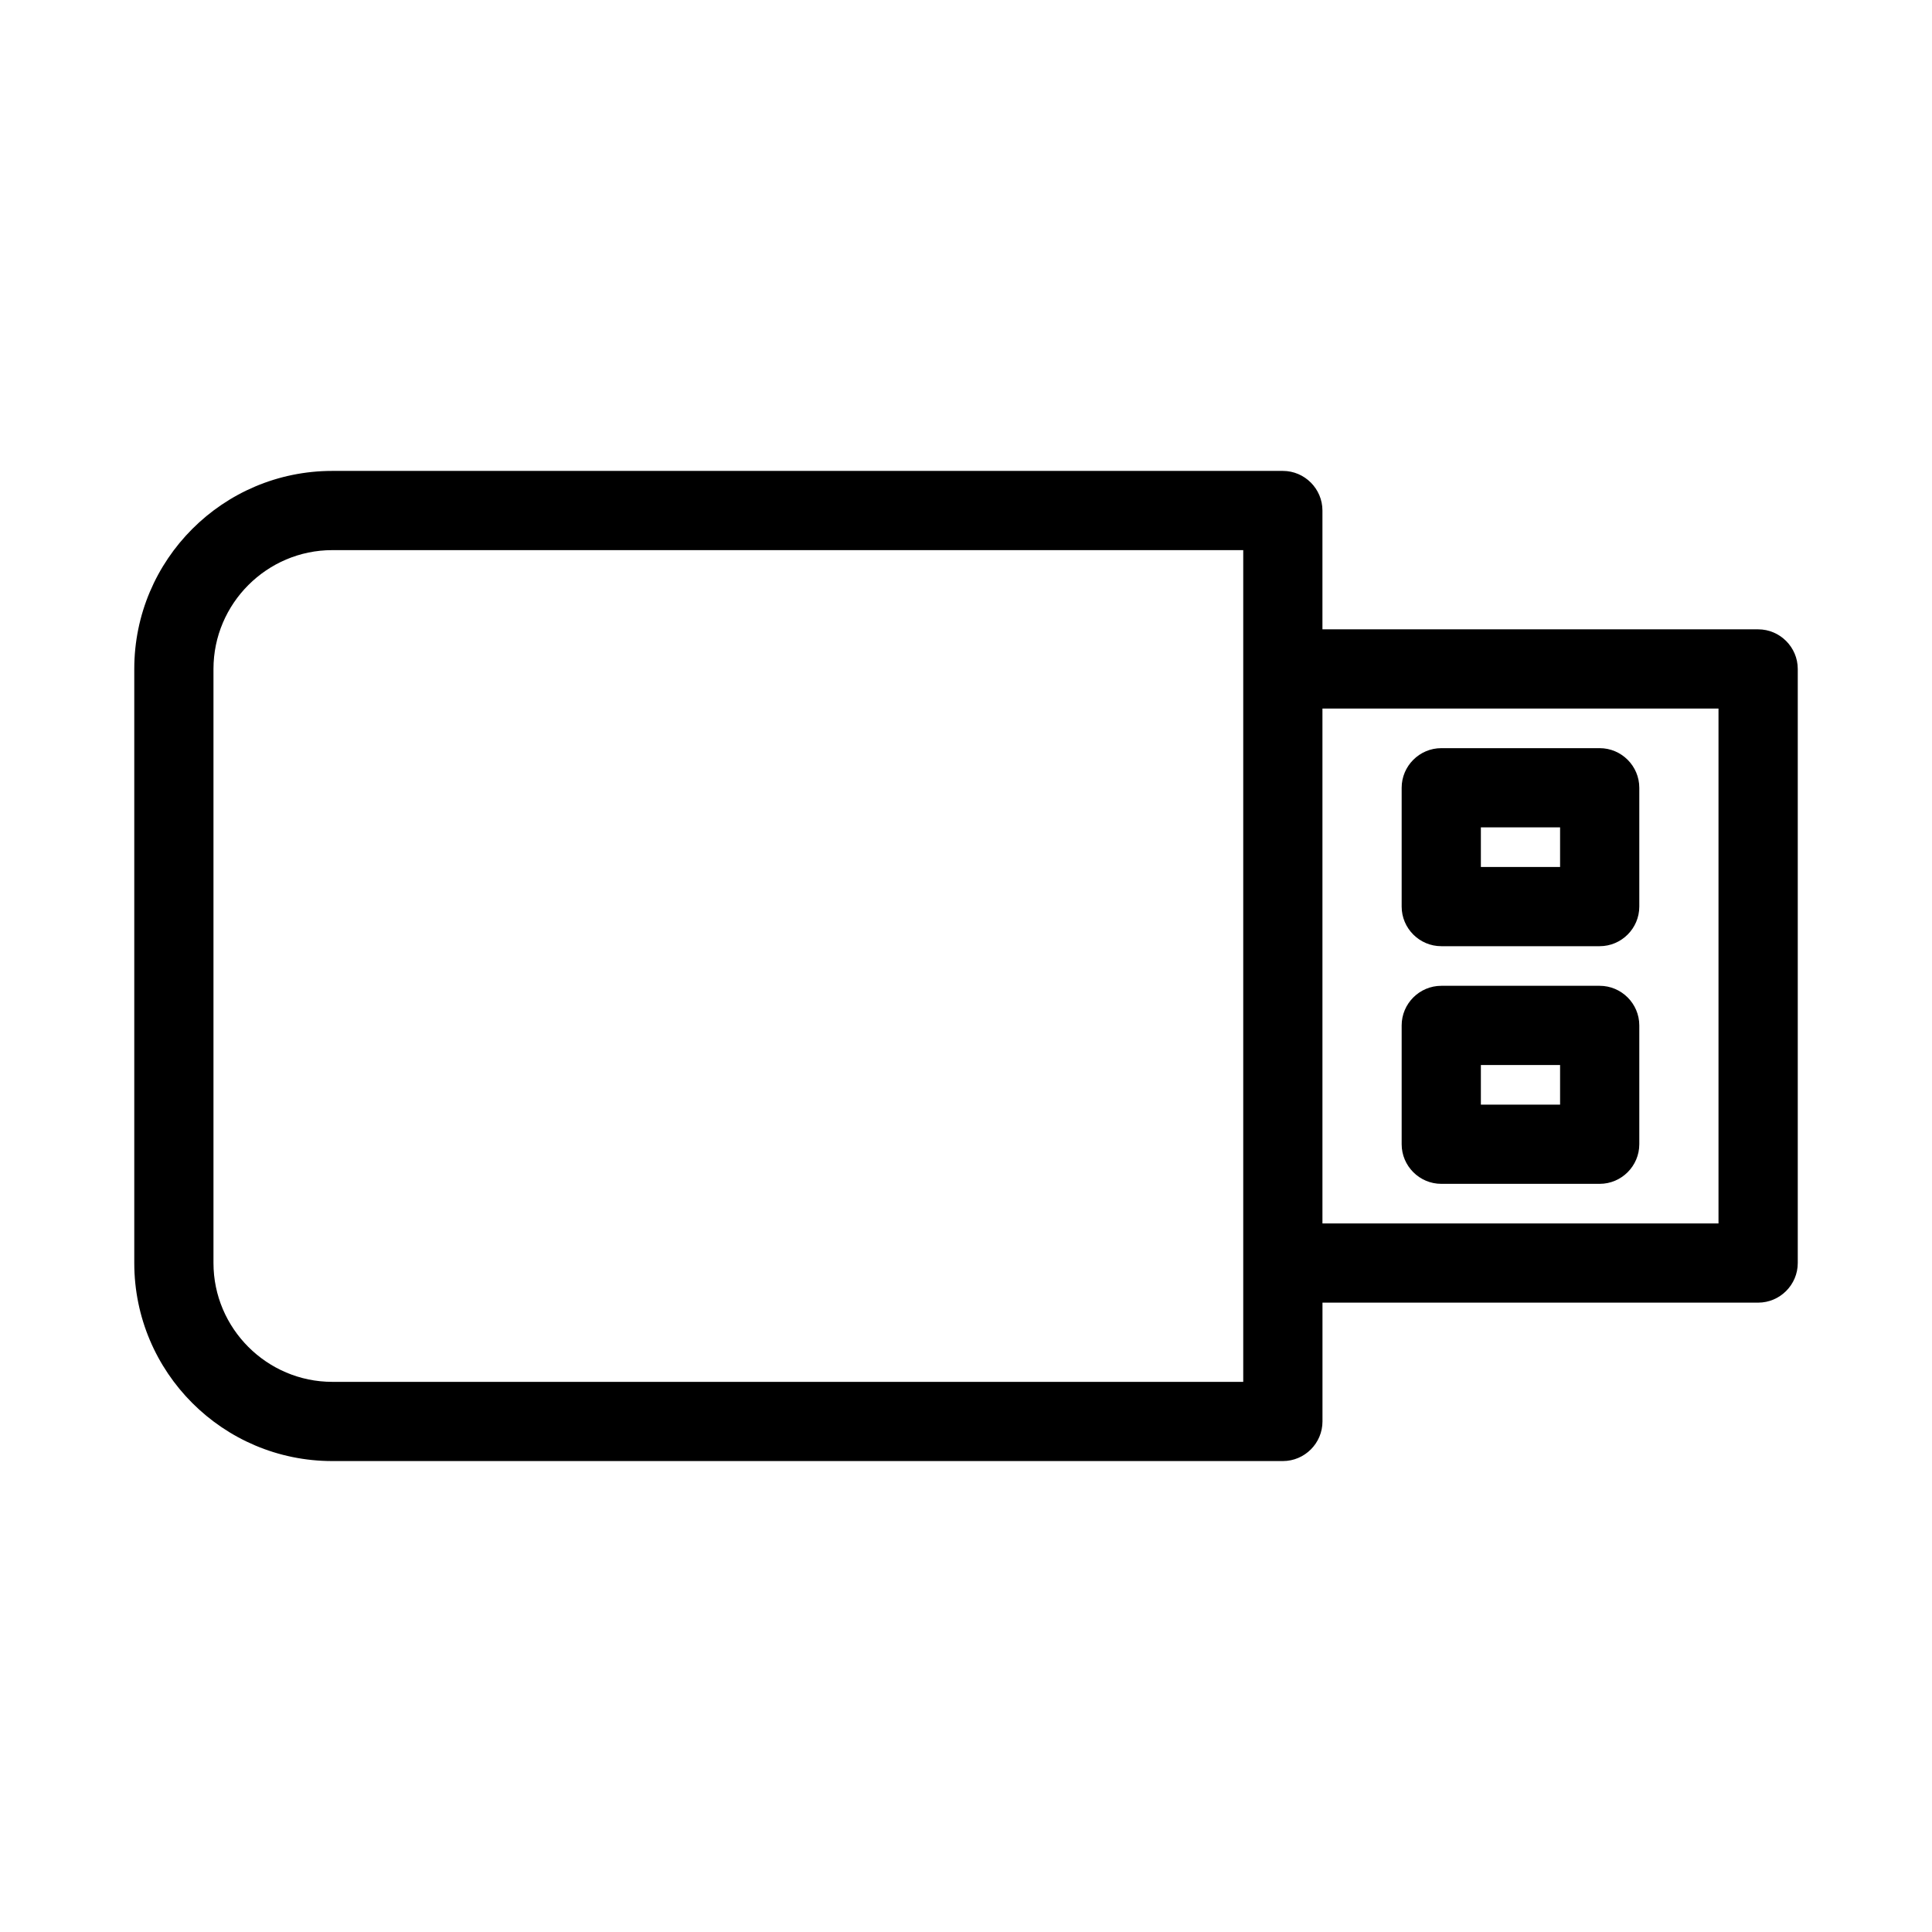
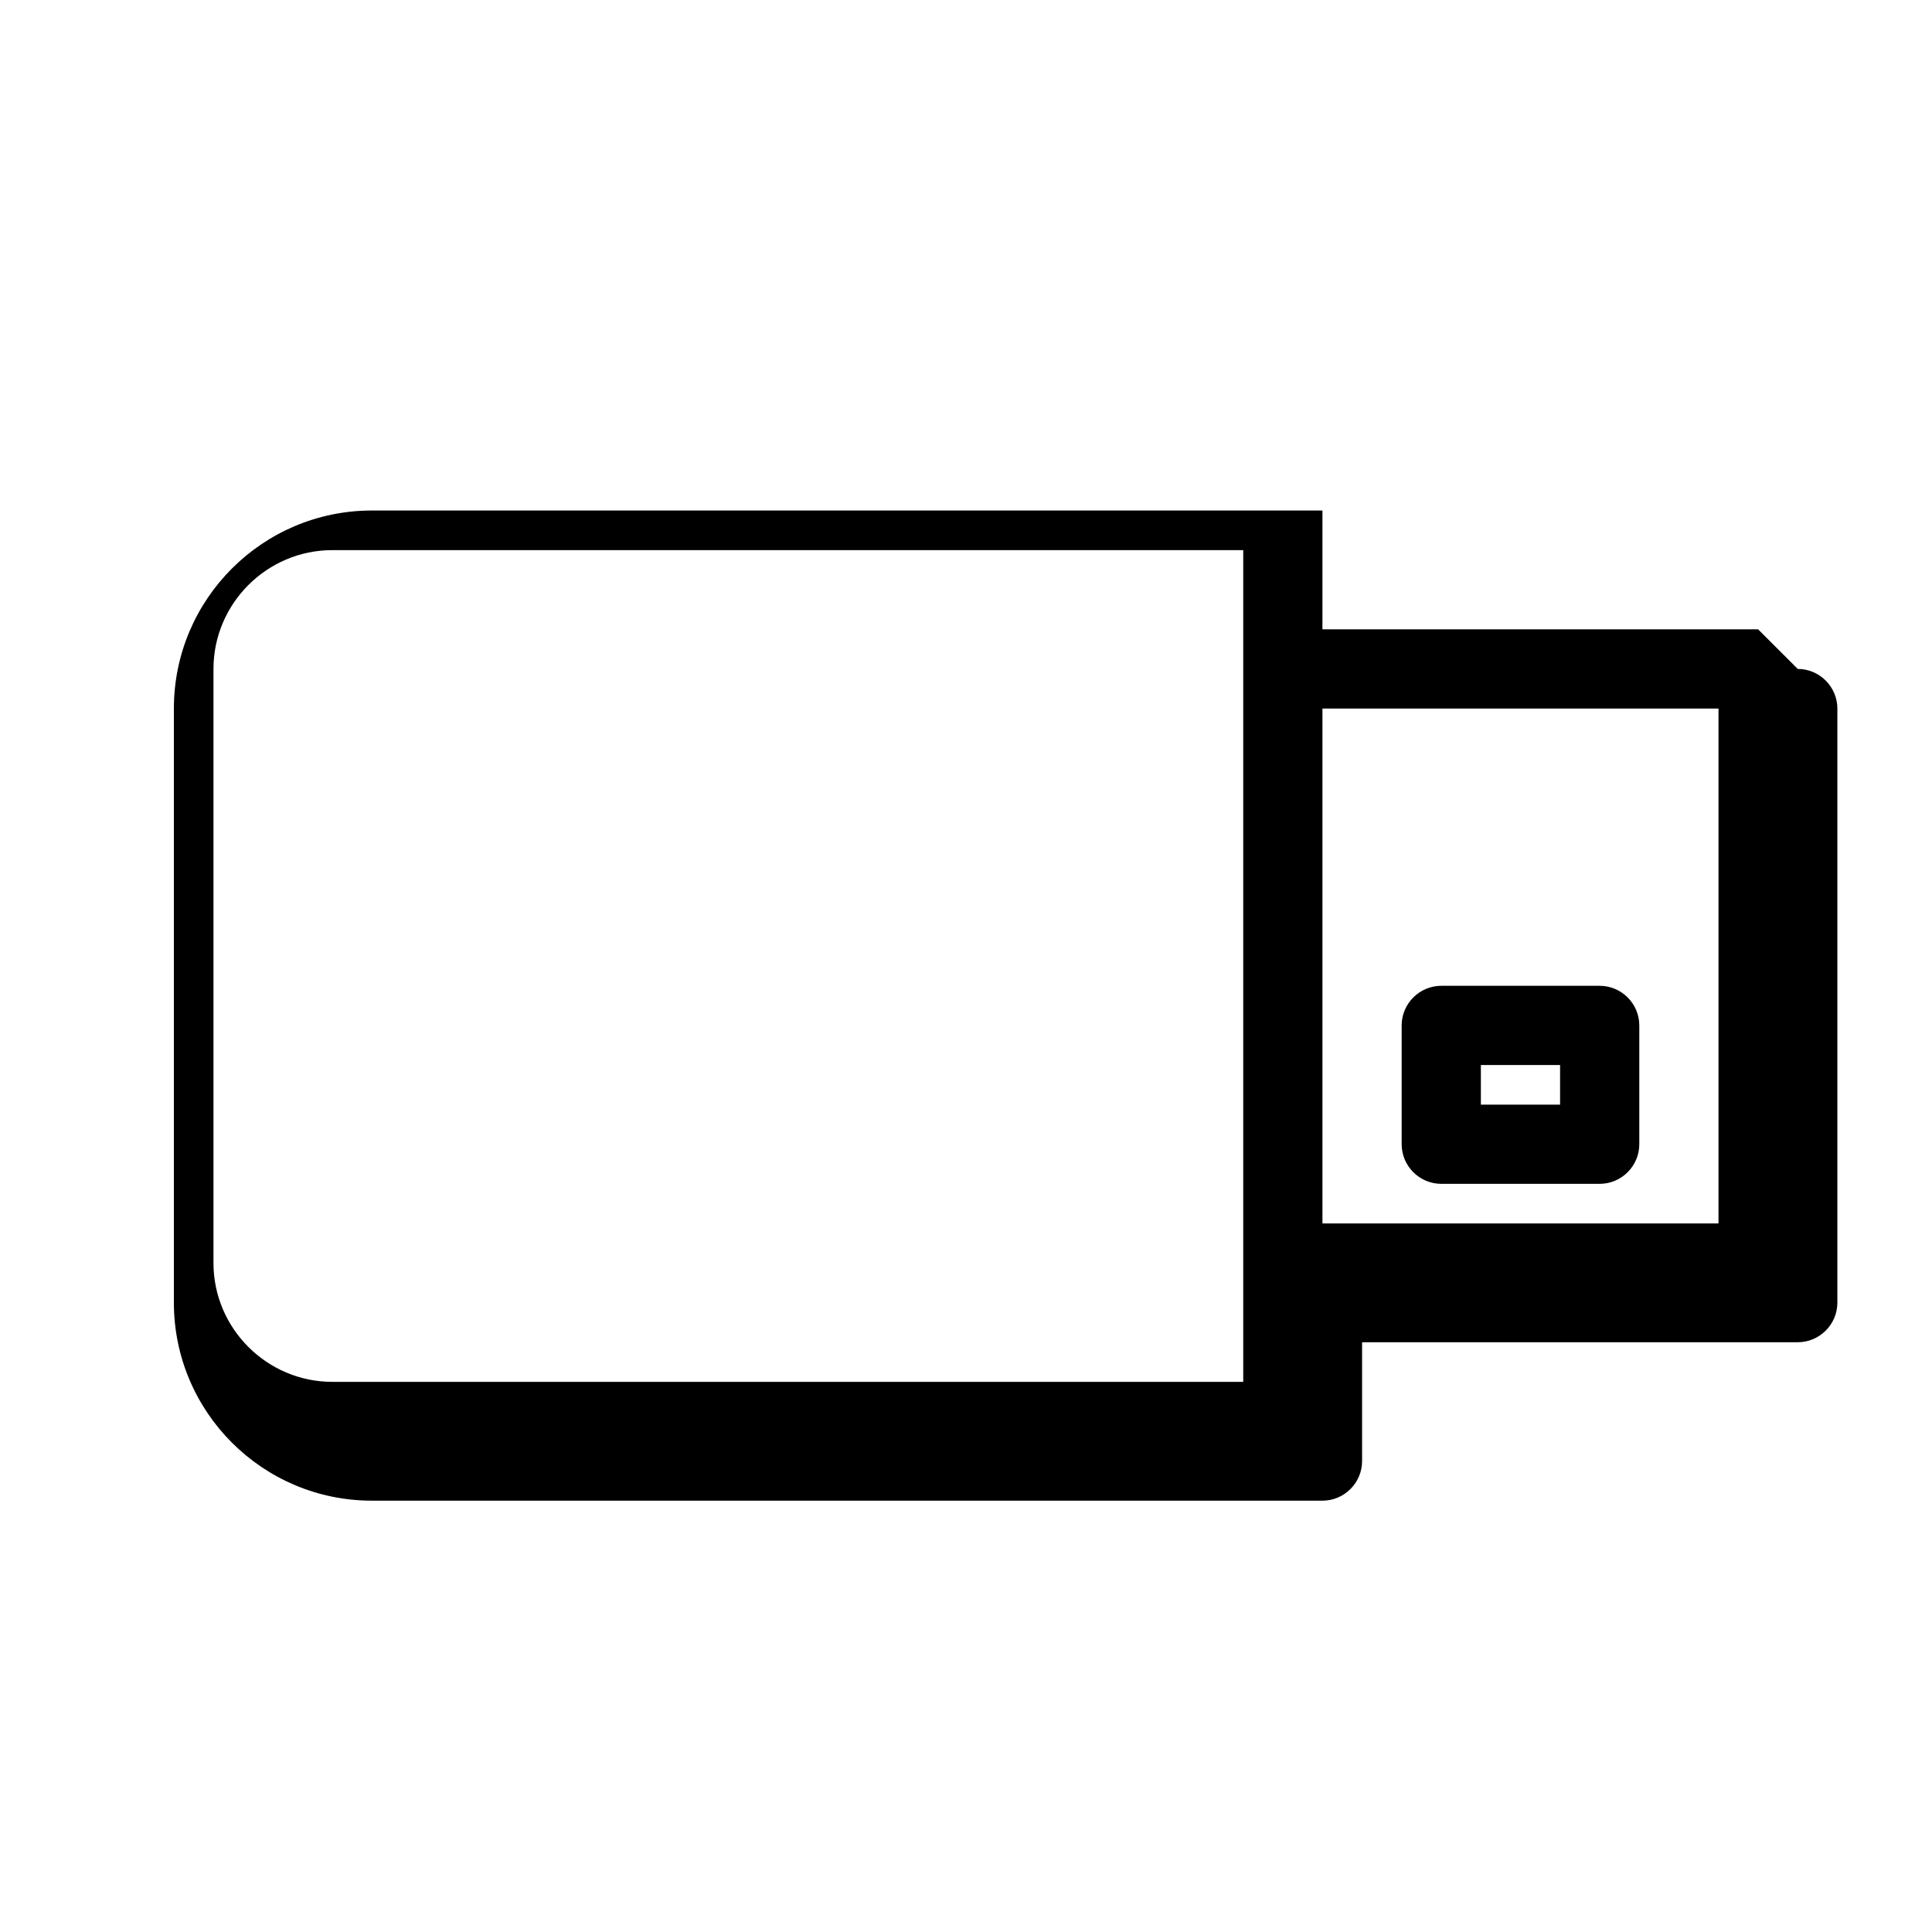
<svg xmlns="http://www.w3.org/2000/svg" fill="#000000" width="800px" height="800px" version="1.1" viewBox="144 144 512 512">
  <g>
-     <path d="m609.92 310.78h-115.46v-31.488c0-5.773-4.723-10.496-10.496-10.496h-251.9c-28.969 0-52.48 23.512-52.48 52.48v157.44c0 28.969 23.512 52.48 52.48 52.48h251.91c5.773 0 10.496-4.723 10.496-10.496v-31.488h115.46c5.773 0 10.496-4.723 10.496-10.496v-157.44c-0.004-5.773-4.727-10.496-10.5-10.496zm-136.45 10.496v188.93h-241.41c-17.32 0-31.488-14.168-31.488-31.488v-157.44c0-17.32 14.168-31.488 31.488-31.488h241.41zm125.95 146.95h-104.96v-136.45h104.96z" />
-     <path d="m525.95 394.75h41.984c5.773 0 10.496-4.723 10.496-10.496v-31.488c0-5.773-4.723-10.496-10.496-10.496h-41.984c-5.773 0-10.496 4.723-10.496 10.496v31.488c0 5.773 4.727 10.496 10.496 10.496zm10.496-31.488h20.992v10.496h-20.992z" />
+     <path d="m609.92 310.78h-115.46v-31.488h-251.9c-28.969 0-52.48 23.512-52.48 52.48v157.44c0 28.969 23.512 52.48 52.48 52.48h251.91c5.773 0 10.496-4.723 10.496-10.496v-31.488h115.46c5.773 0 10.496-4.723 10.496-10.496v-157.44c-0.004-5.773-4.727-10.496-10.5-10.496zm-136.45 10.496v188.93h-241.41c-17.32 0-31.488-14.168-31.488-31.488v-157.44c0-17.32 14.168-31.488 31.488-31.488h241.41zm125.95 146.95h-104.96v-136.45h104.96z" />
    <path d="m525.95 457.73h41.984c5.773 0 10.496-4.723 10.496-10.496v-31.488c0-5.773-4.723-10.496-10.496-10.496h-41.984c-5.773 0-10.496 4.723-10.496 10.496v31.488c0 5.773 4.727 10.496 10.496 10.496zm10.496-31.488h20.992v10.496h-20.992z" />
  </g>
</svg>